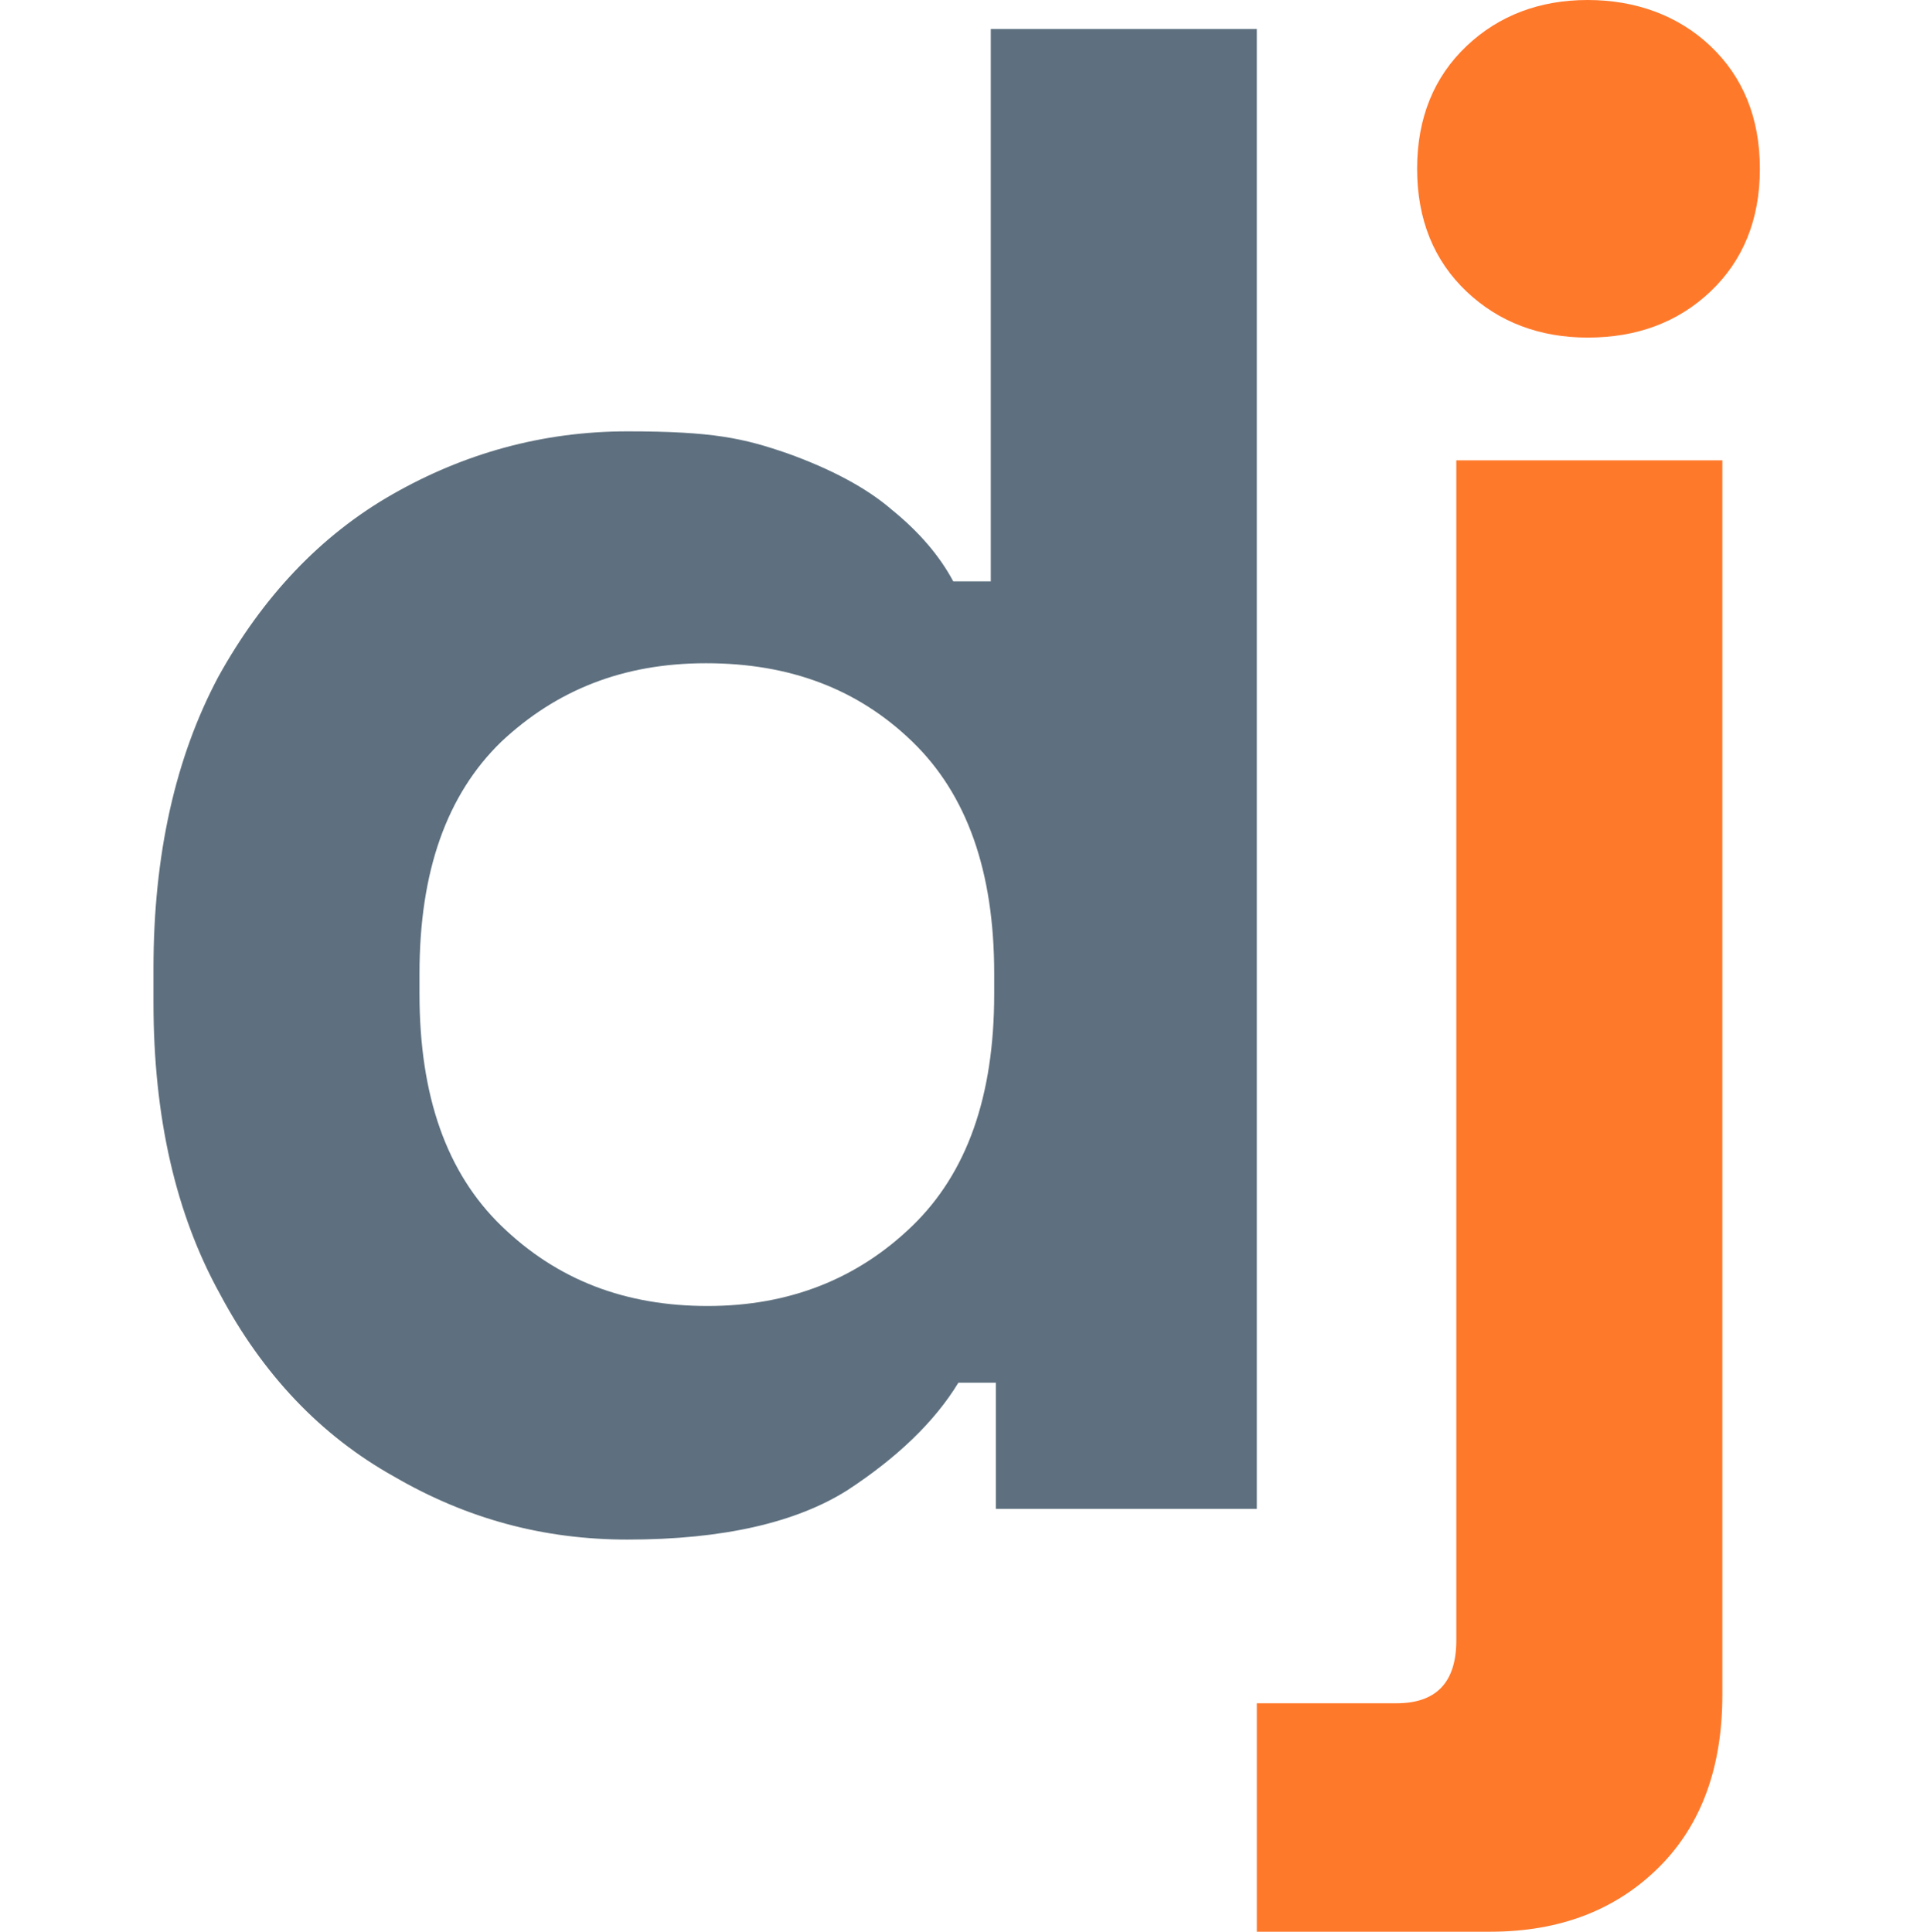
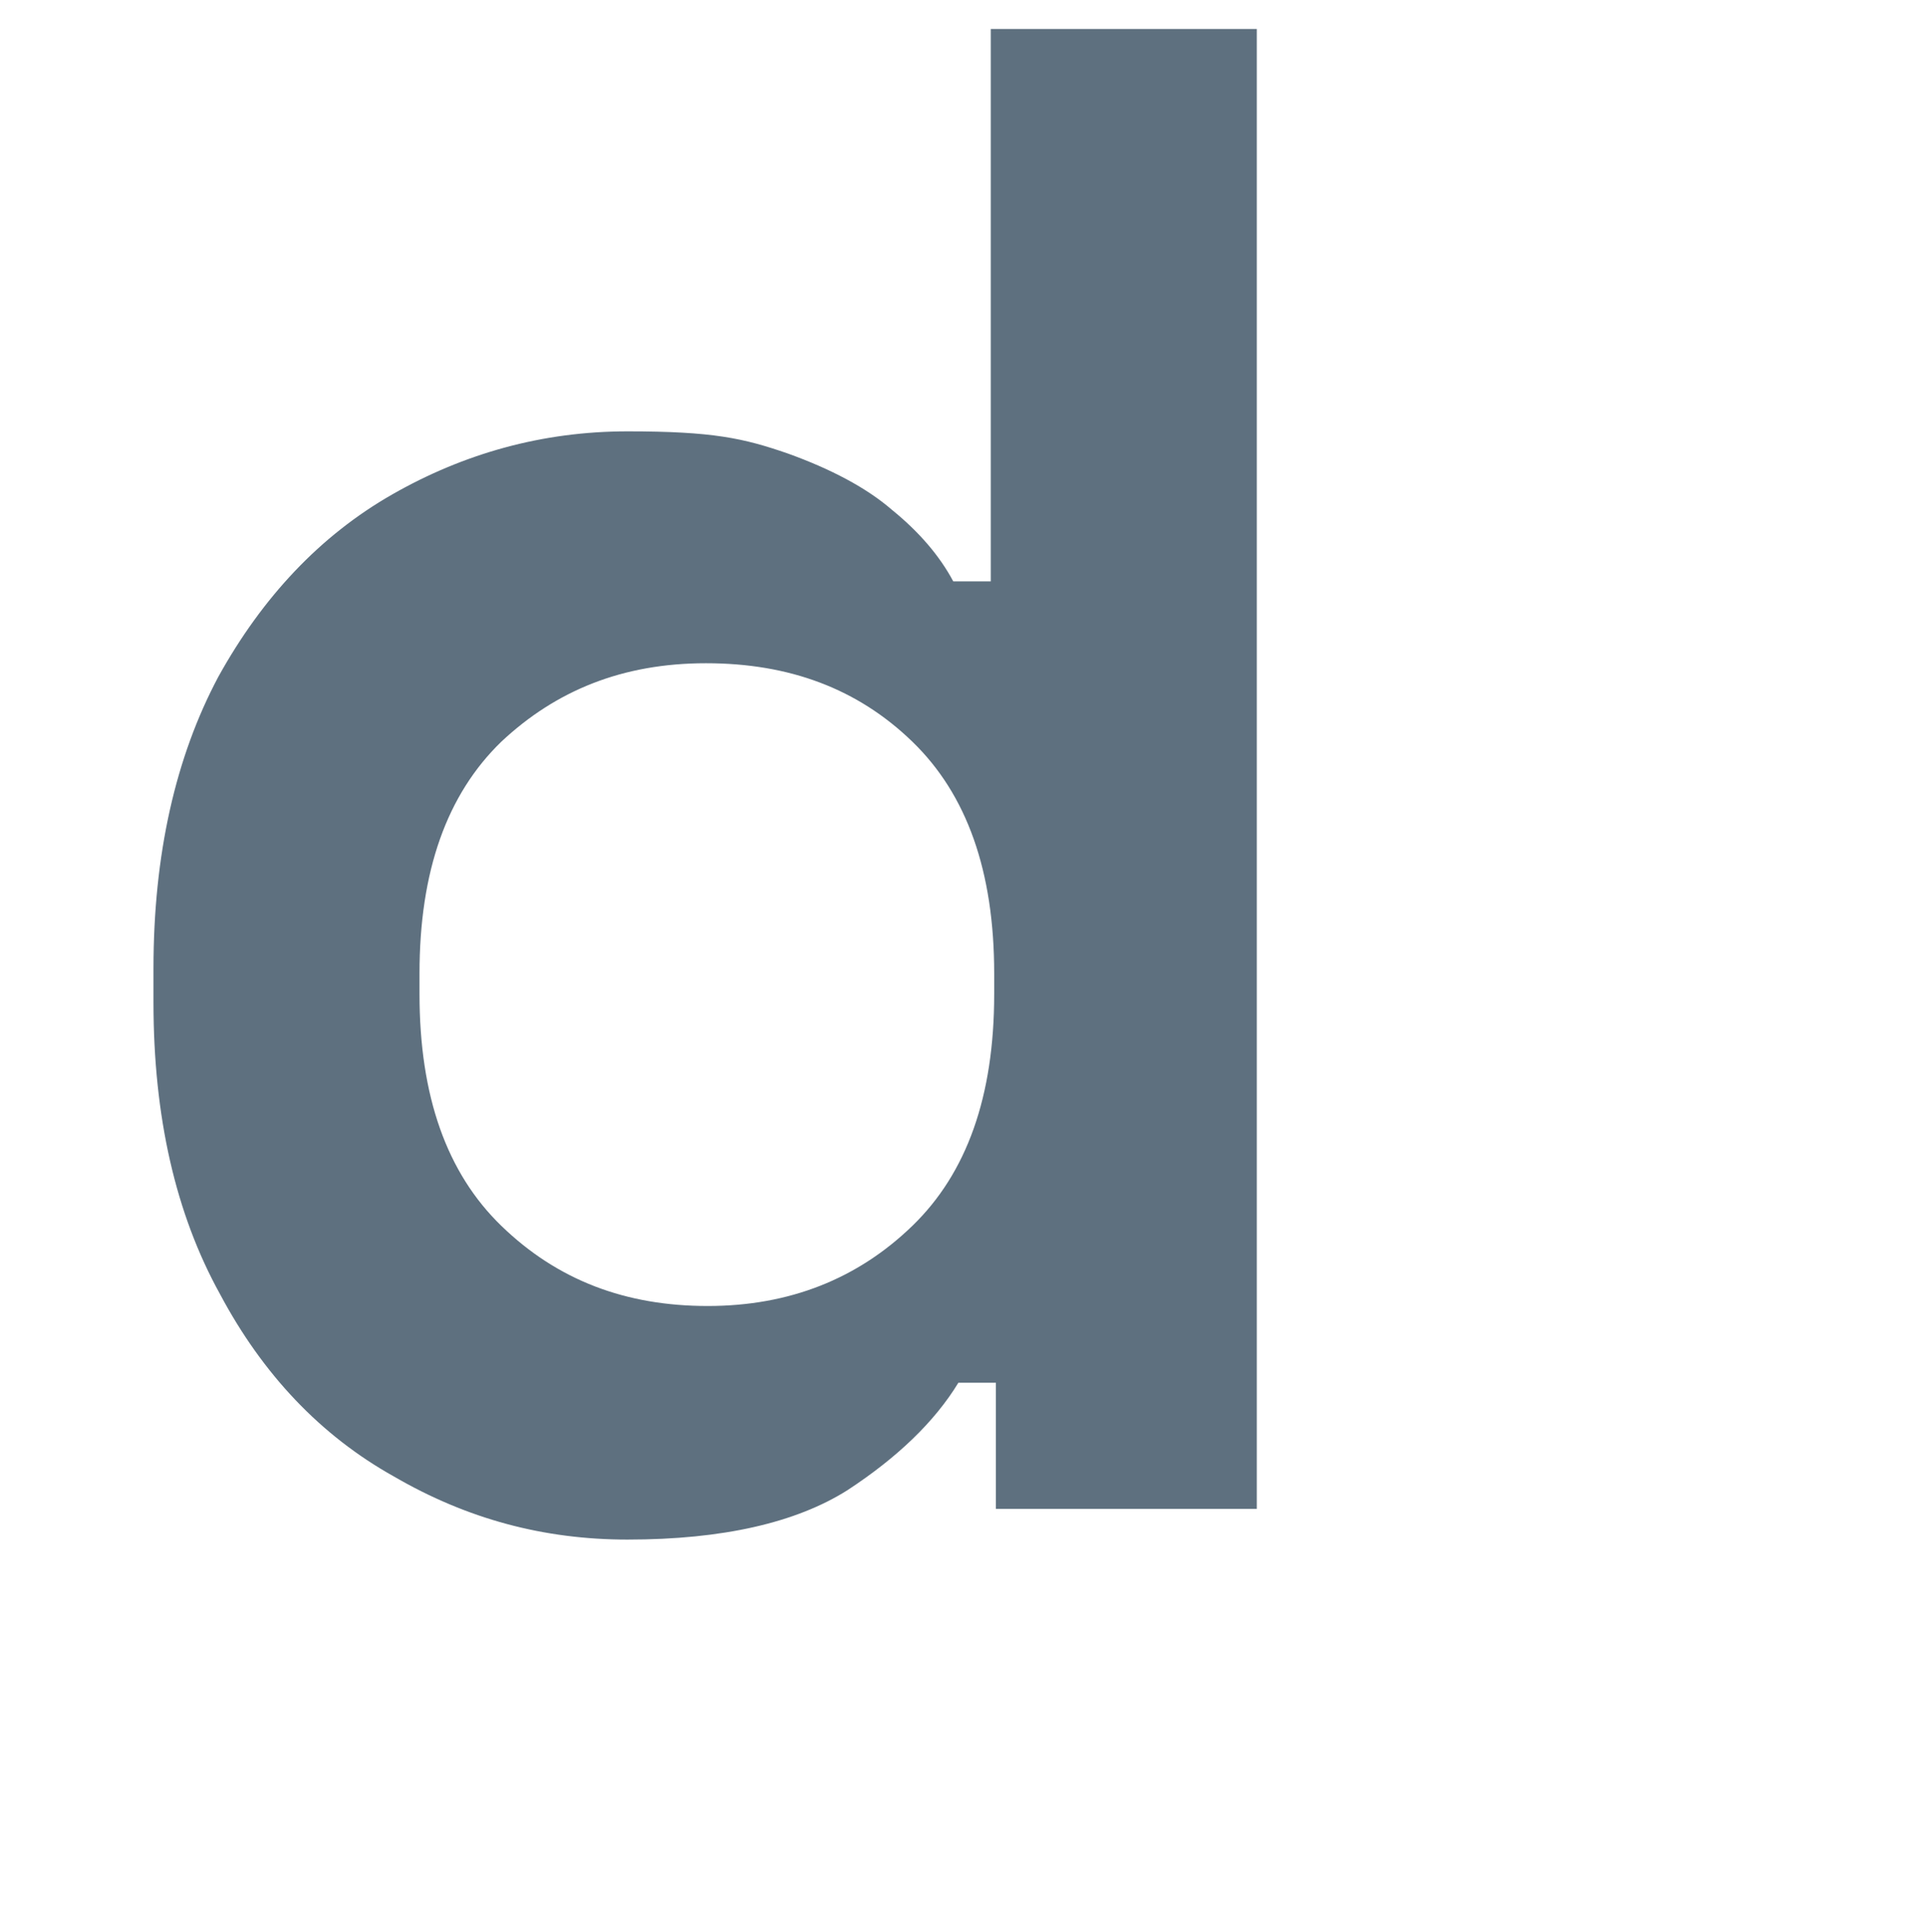
<svg xmlns="http://www.w3.org/2000/svg" version="1.1" width="113" height="113.3">
  <svg version="1.1" viewBox="0 0 113 113.3">
    <defs>
      <style>
      .cls-1 {
        fill: #5e707f;
      }

      .cls-2 {
        fill: #ff792b;
      }
    </style>
    </defs>
    <g>
      <g id="SvgjsG1000">
        <g>
          <path class="cls-1" d="M36.8,90.3c-4.9,0-9.4-1.2-13.7-3.7-4.3-2.4-7.7-6-10.2-10.7-2.6-4.7-3.9-10.4-3.9-17.1v-2c0-6.7,1.3-12.4,3.8-17.1,2.6-4.7,6-8.3,10.2-10.7,4.2-2.4,8.8-3.7,13.8-3.7s6.8.4,9.4,1.3c2.5.9,4.6,2,6.1,3.3,1.6,1.3,2.8,2.7,3.6,4.2h2.2V1.7h15.6v86.8h-15.3v-7.4h-2.2c-1.4,2.3-3.6,4.4-6.5,6.3-3,1.9-7.3,2.9-12.9,2.9ZM41.5,76.6c4.8,0,8.8-1.6,12-4.7s4.8-7.6,4.8-13.6v-1.2c0-6-1.6-10.5-4.8-13.6-3.2-3.1-7.2-4.6-12.1-4.6s-8.8,1.6-12,4.6c-3.2,3.1-4.8,7.6-4.8,13.6v1.2c0,6,1.6,10.5,4.8,13.6,3.3,3.2,7.3,4.7,12.1,4.7Z" />
-           <path class="cls-2" d="M73.7,113.3v-13.4h8.2c2.3,0,3.5-1.2,3.5-3.7V27h15.6v72.4c0,4.2-1.2,7.6-3.7,10.1s-5.8,3.8-9.9,3.8h-13.7ZM93.1,19.8c-2.8,0-5.2-.9-7.1-2.7-1.9-1.8-2.9-4.2-2.9-7.2s1-5.4,2.9-7.2C87.9.9,90.3,0,93.1,0s5.3.9,7.2,2.7c1.9,1.8,2.9,4.2,2.9,7.2s-1,5.4-2.9,7.2c-1.9,1.8-4.3,2.7-7.2,2.7Z" />
        </g>
      </g>
    </g>
  </svg>
  <style>@media (prefers-color-scheme: light) { :root { filter: none; } }
@media (prefers-color-scheme: dark) { :root { filter: none; } }
</style>
</svg>